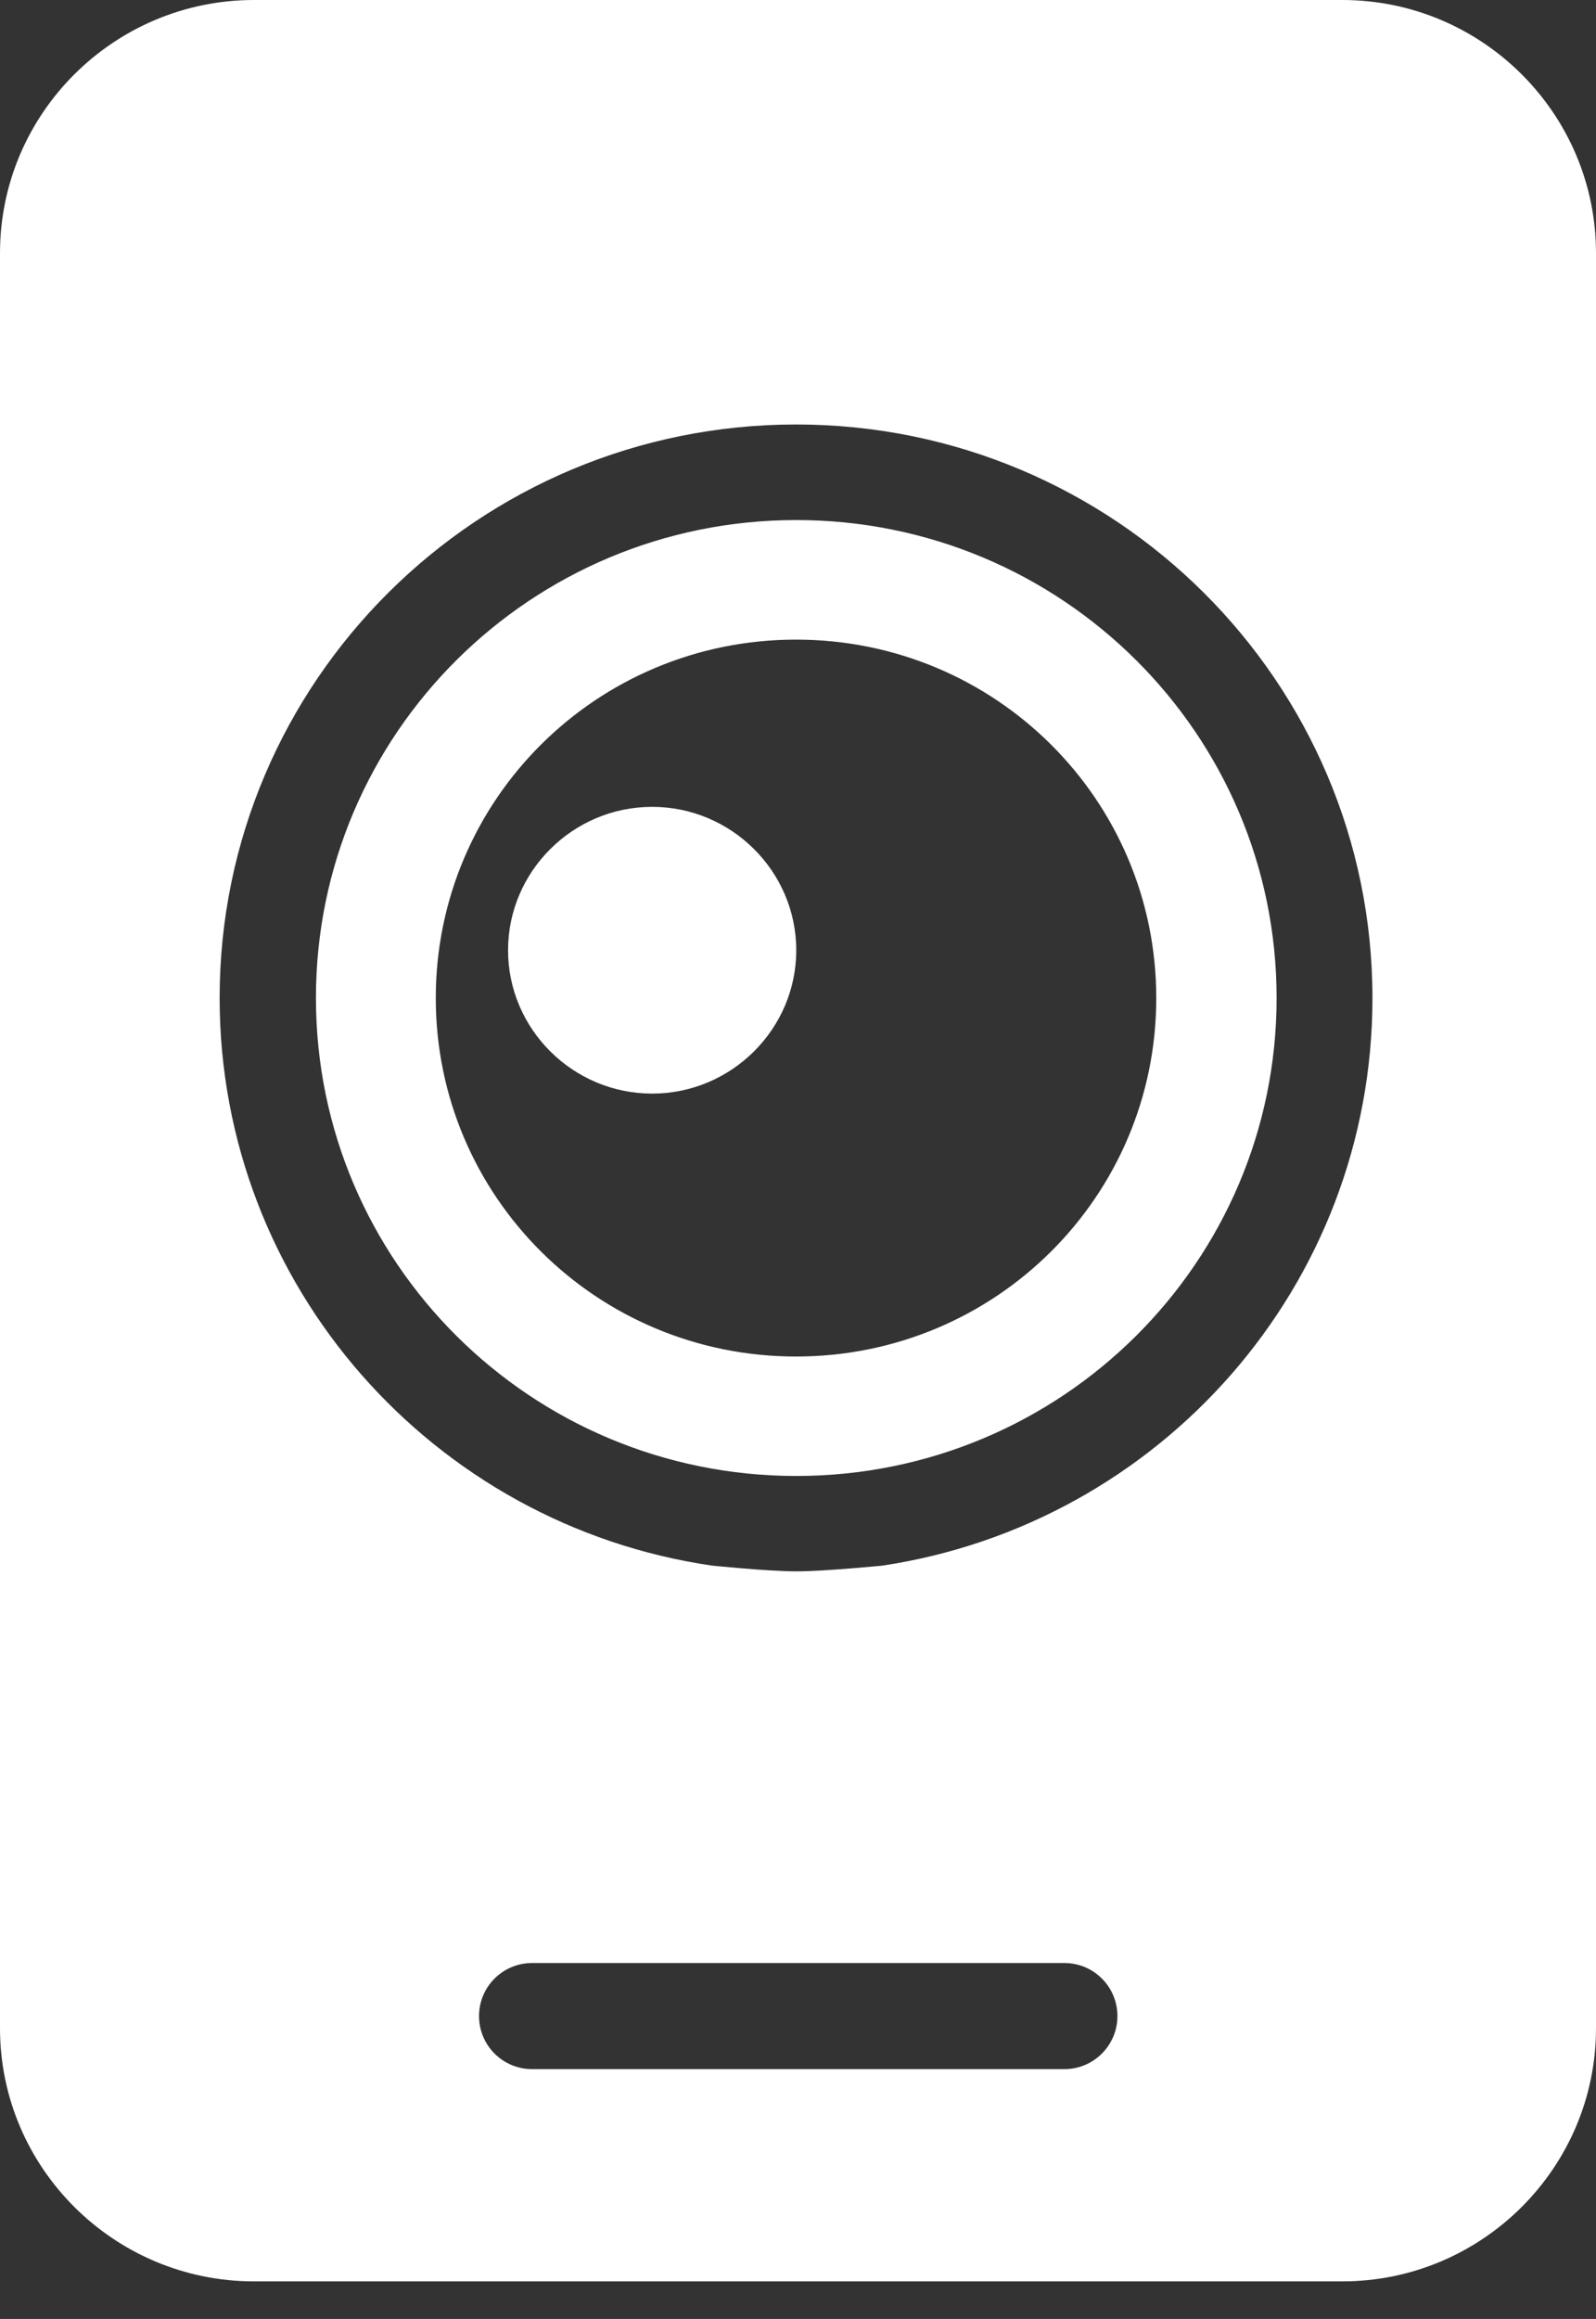
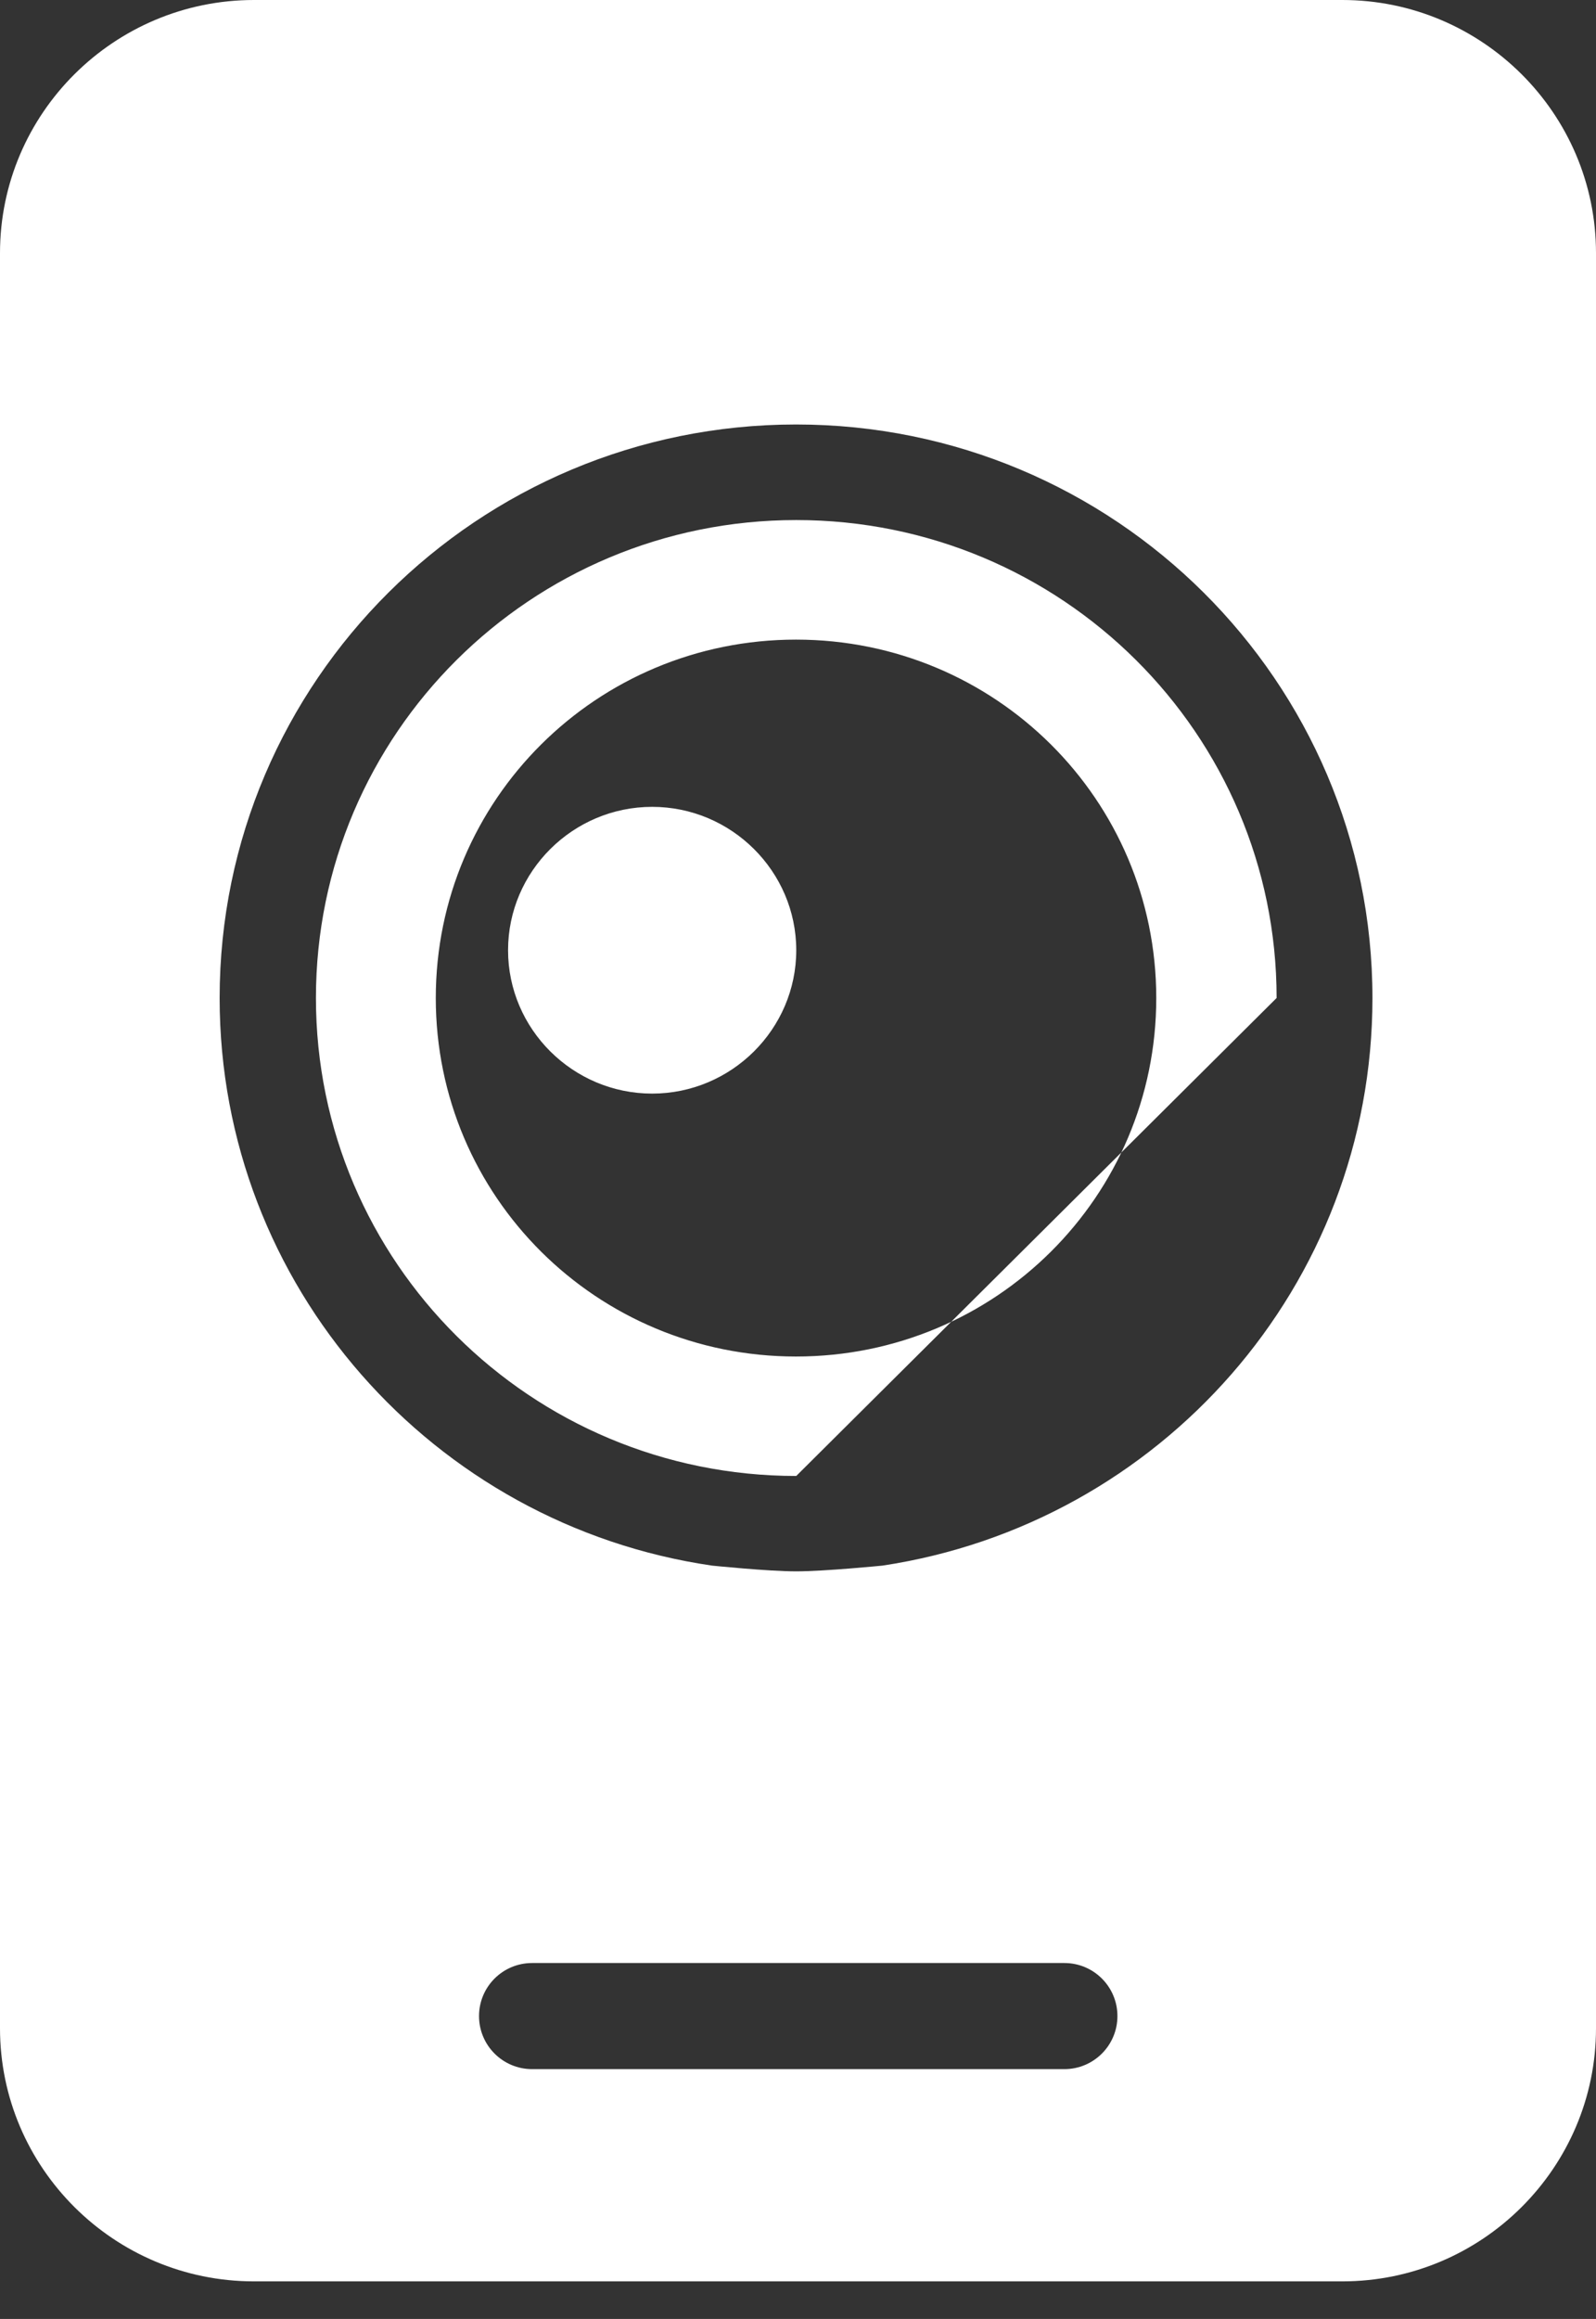
<svg xmlns="http://www.w3.org/2000/svg" width="42" height="61" viewBox="0 0 42 61" fill="none">
  <rect x="0" y="0" width="42" height="61" fill="#333333" stroke="none" />
-   <path fill-rule="evenodd" clip-rule="evenodd" d="M0 6.658V53.352C0 57.024 3.001 60.011 6.684 60.011H35.324C39 60.011 42 57.024 42 53.352V6.658C42 2.984 39 0 35.324 0H6.684C3.001 0 0 2.984 0 6.658ZM12.606 53.032C12.606 52.261 13.231 51.637 14.002 51.637H28.01C28.781 51.637 29.406 52.261 29.406 53.032C29.406 53.803 28.781 54.428 28.01 54.428H14.002C13.231 54.428 12.606 53.803 12.606 53.032ZM36.117 26.253C36.117 17.924 29.323 11.166 20.949 11.166C12.574 11.166 5.78 17.924 5.78 26.253C5.78 33.828 11.405 40.114 18.736 41.183C18.736 41.183 20.208 41.334 20.949 41.334C21.704 41.334 23.224 41.183 23.224 41.183C30.524 40.083 36.117 33.828 36.117 26.253ZM20.954 38.825C13.971 38.825 8.314 33.198 8.314 26.252C8.314 19.306 13.971 13.68 20.954 13.68C27.938 13.68 33.595 19.306 33.595 26.252C33.595 33.198 27.938 38.825 20.954 38.825ZM11.468 26.254C11.468 21.037 15.702 16.825 20.948 16.825C26.194 16.825 30.428 21.037 30.428 26.254C30.428 31.472 26.194 35.683 20.948 35.683C15.702 35.683 11.468 31.472 11.468 26.254ZM17.162 28.767C15.076 28.767 13.37 27.07 13.37 24.996C13.37 22.921 15.076 21.224 17.162 21.224C19.247 21.224 20.954 22.921 20.954 24.996C20.954 27.07 19.247 28.767 17.162 28.767Z" fill="white" />
+   <path fill-rule="evenodd" clip-rule="evenodd" d="M0 6.658V53.352C0 57.024 3.001 60.011 6.684 60.011H35.324C39 60.011 42 57.024 42 53.352V6.658C42 2.984 39 0 35.324 0H6.684C3.001 0 0 2.984 0 6.658ZM12.606 53.032C12.606 52.261 13.231 51.637 14.002 51.637H28.01C28.781 51.637 29.406 52.261 29.406 53.032C29.406 53.803 28.781 54.428 28.01 54.428H14.002C13.231 54.428 12.606 53.803 12.606 53.032ZM36.117 26.253C36.117 17.924 29.323 11.166 20.949 11.166C12.574 11.166 5.78 17.924 5.78 26.253C5.78 33.828 11.405 40.114 18.736 41.183C18.736 41.183 20.208 41.334 20.949 41.334C21.704 41.334 23.224 41.183 23.224 41.183C30.524 40.083 36.117 33.828 36.117 26.253ZM20.954 38.825C13.971 38.825 8.314 33.198 8.314 26.252C8.314 19.306 13.971 13.68 20.954 13.68C27.938 13.68 33.595 19.306 33.595 26.252ZM11.468 26.254C11.468 21.037 15.702 16.825 20.948 16.825C26.194 16.825 30.428 21.037 30.428 26.254C30.428 31.472 26.194 35.683 20.948 35.683C15.702 35.683 11.468 31.472 11.468 26.254ZM17.162 28.767C15.076 28.767 13.37 27.07 13.37 24.996C13.37 22.921 15.076 21.224 17.162 21.224C19.247 21.224 20.954 22.921 20.954 24.996C20.954 27.07 19.247 28.767 17.162 28.767Z" fill="white" />
</svg>